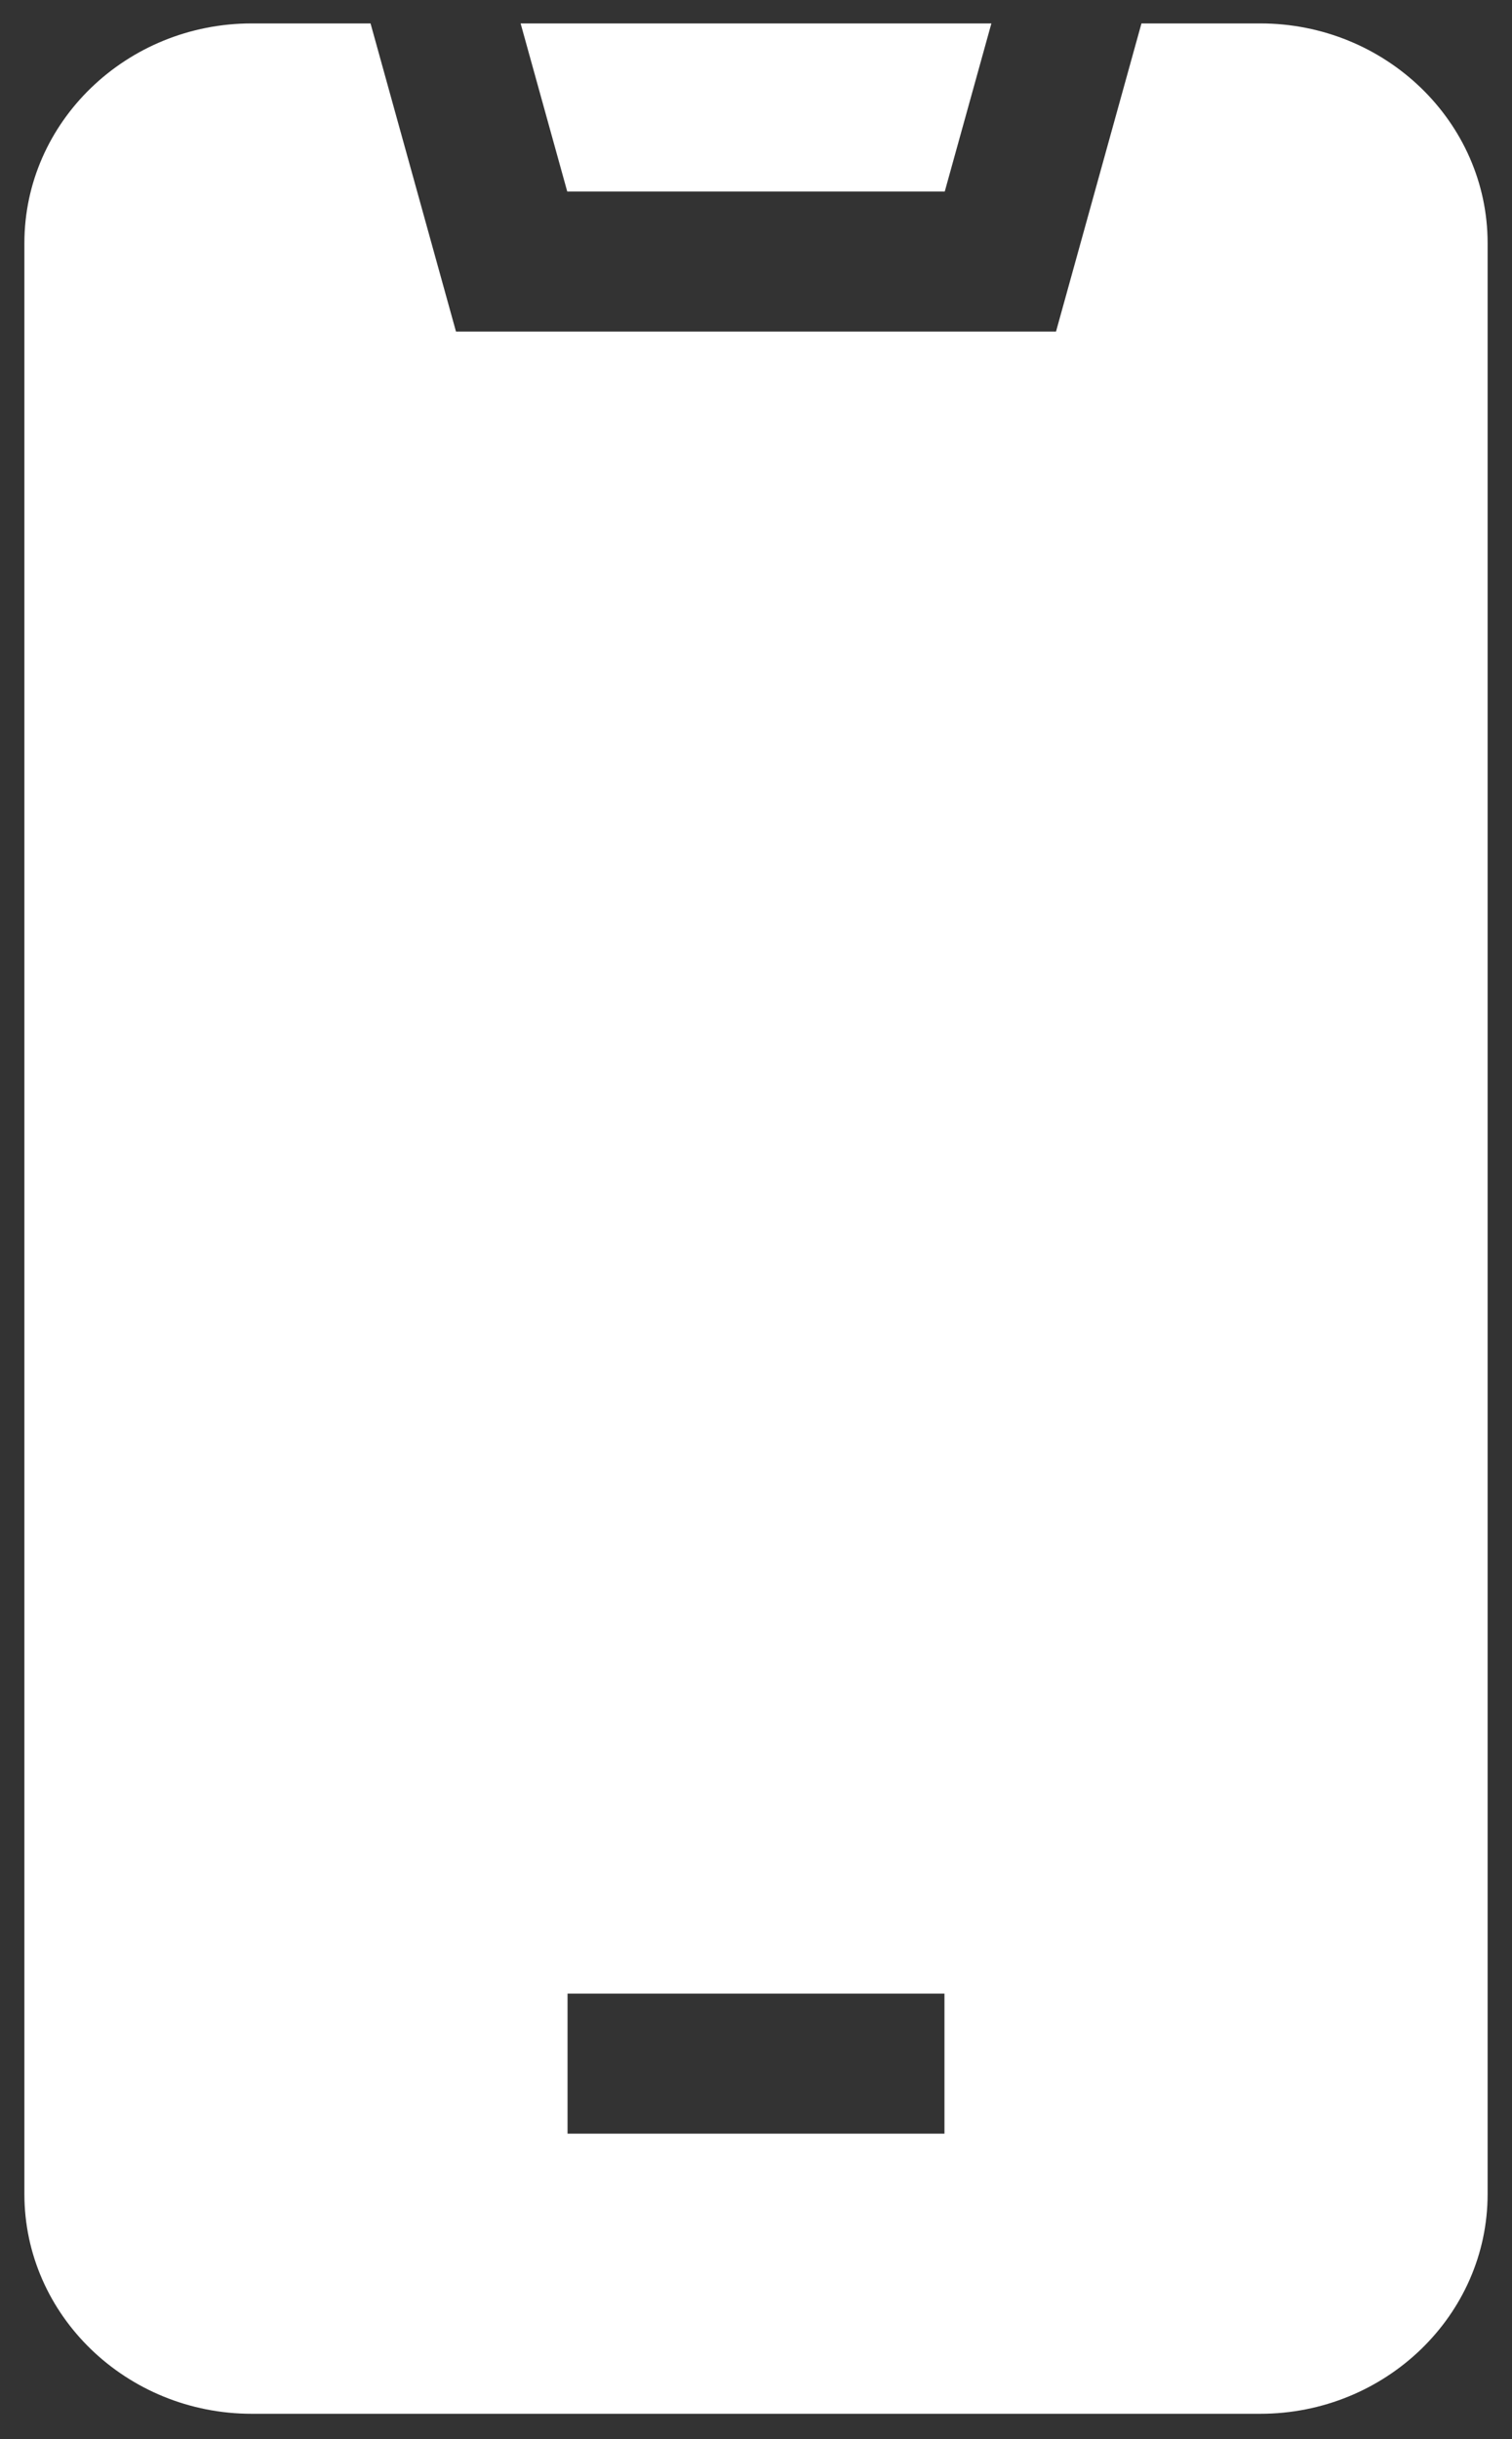
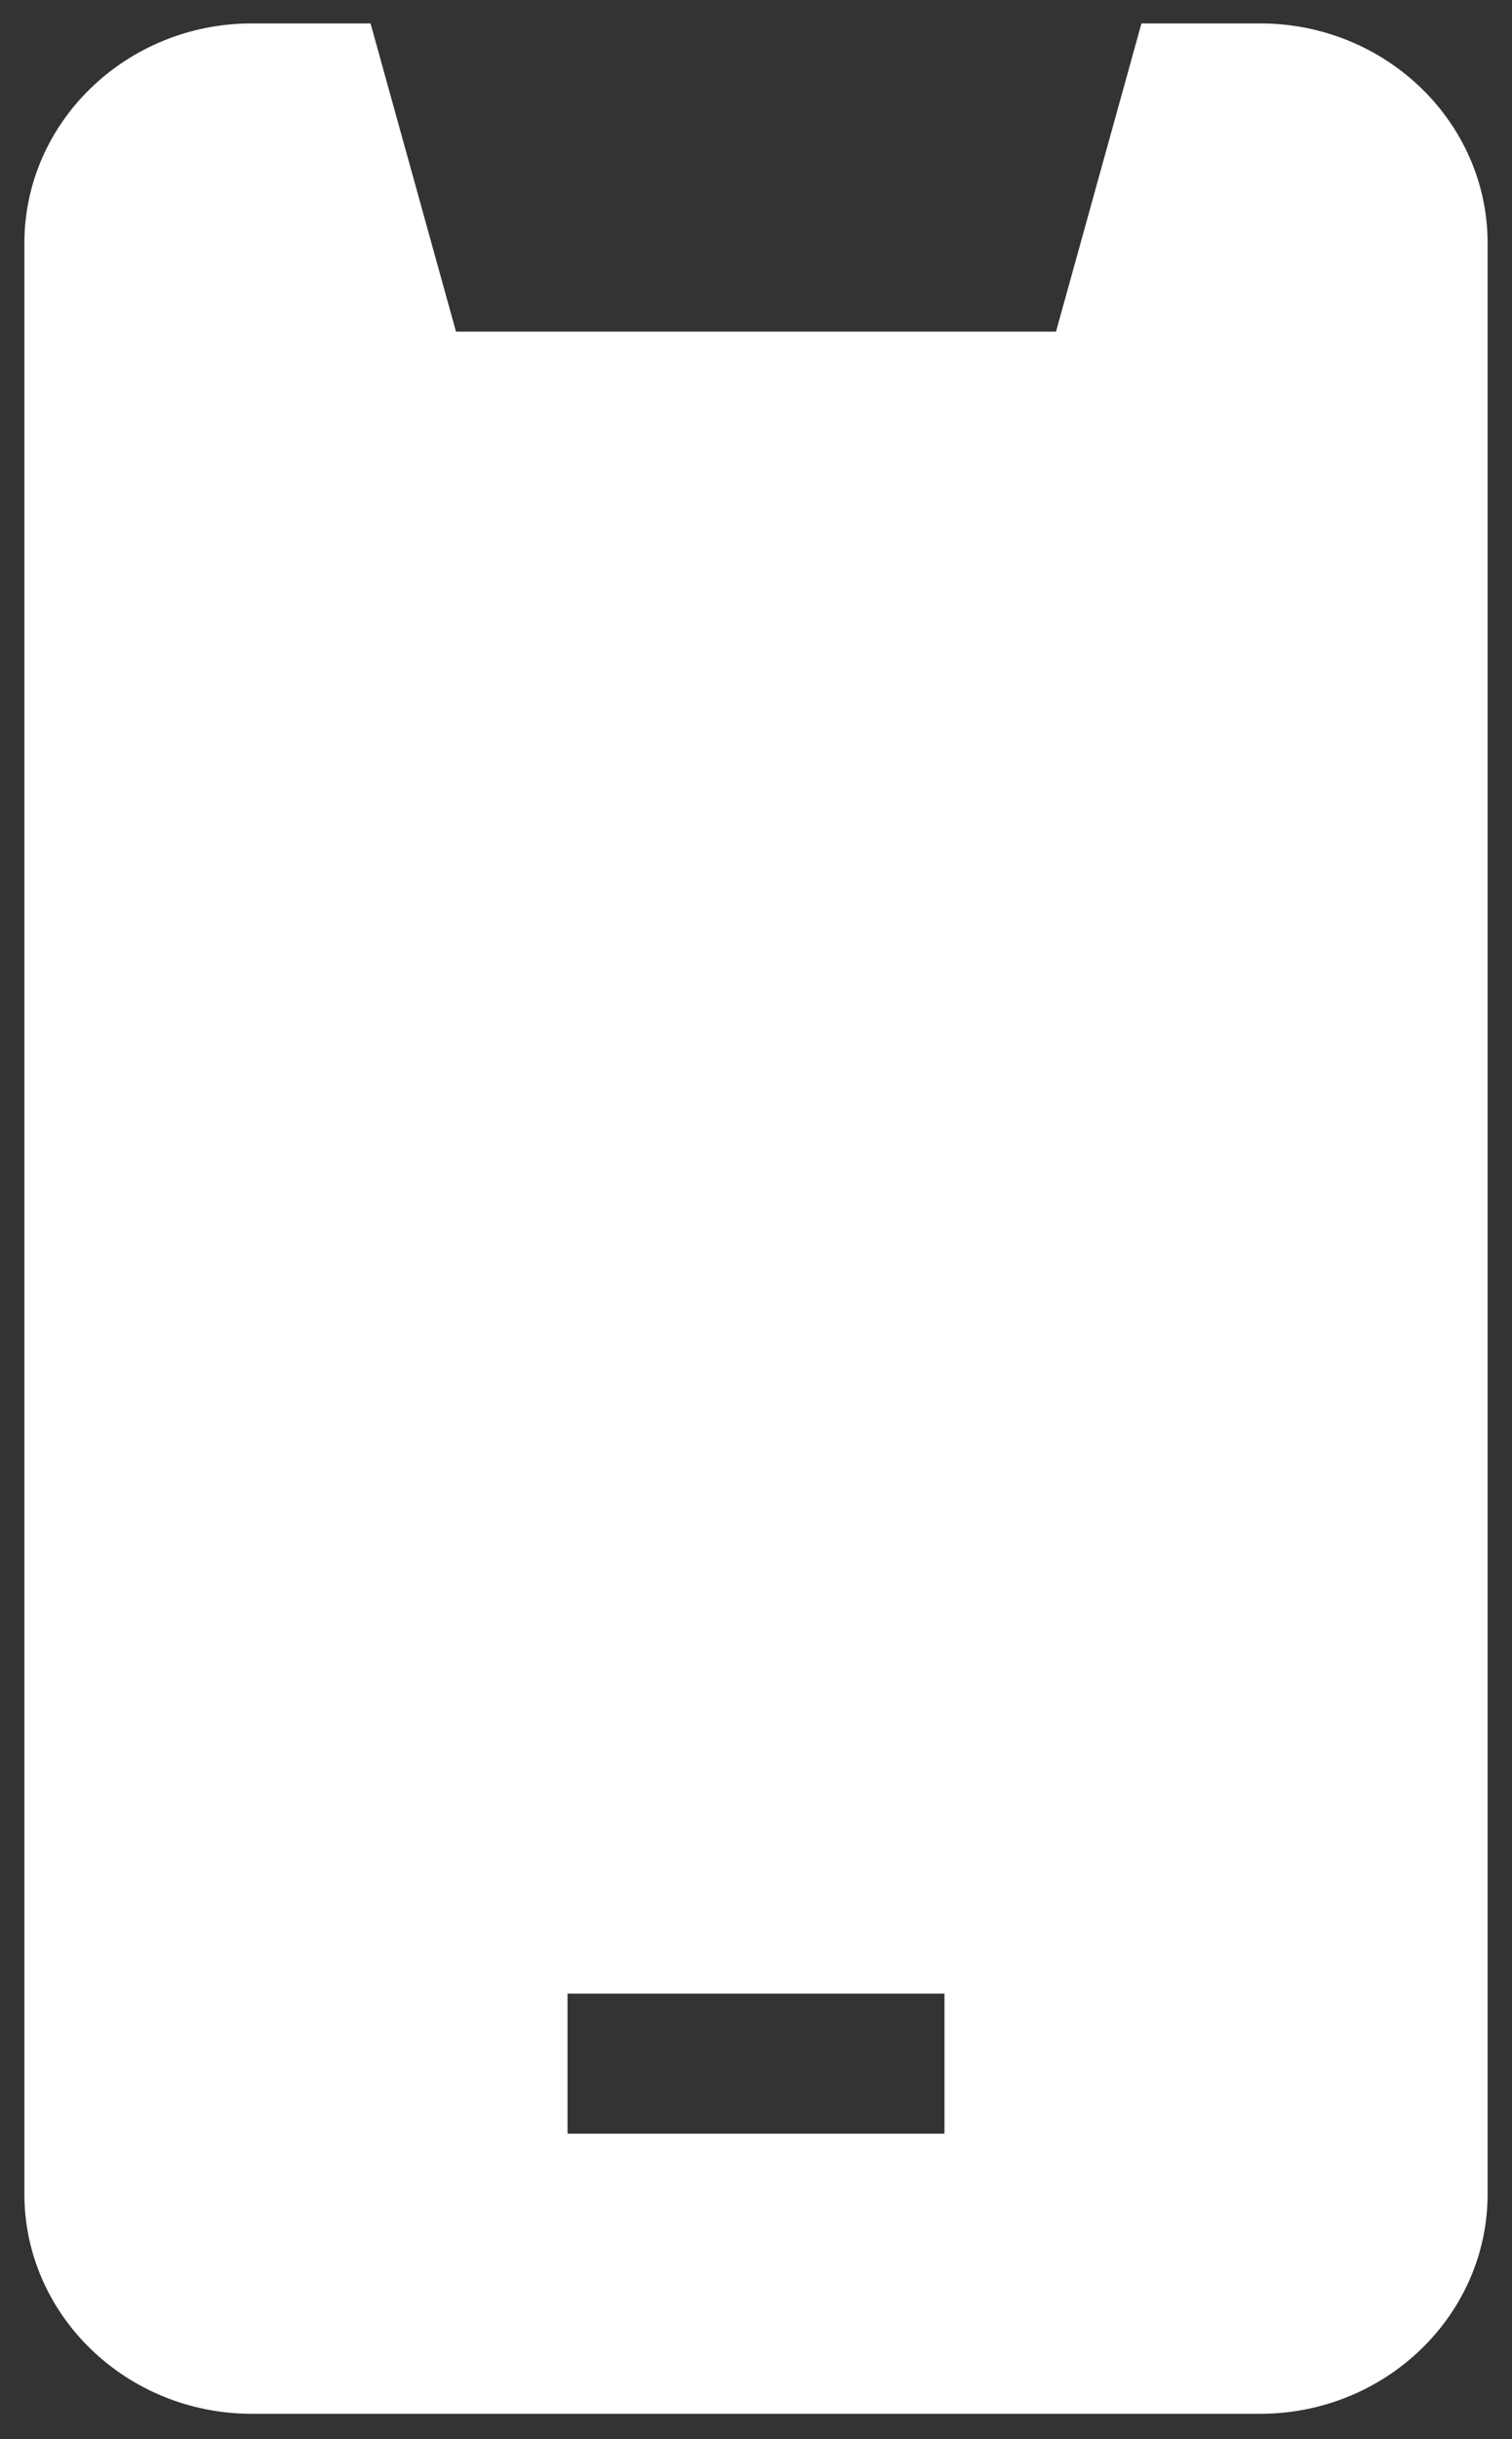
<svg xmlns="http://www.w3.org/2000/svg" width="31" height="50" viewBox="0 0 31 50" fill="none">
  <rect x="0" y="0" width="31" height="50" fill="#333333" stroke="none" />
  <path d="M25.837 0.48H23.403L21.651 6.797H9.349L7.597 0.48H5.163C2.592 0.48 0.5 2.501 0.5 4.984V44.976C0.5 47.459 2.592 49.48 5.163 49.48H25.837C28.408 49.48 30.5 47.459 30.5 44.976V4.984C30.5 2.501 28.408 0.48 25.837 0.48ZM19.364 43.738H11.636V40.867H19.364V43.738Z" fill="white" />
-   <path d="M19.37 3.926L20.326 0.48H10.674L11.63 3.926H19.37Z" fill="white" />
</svg>